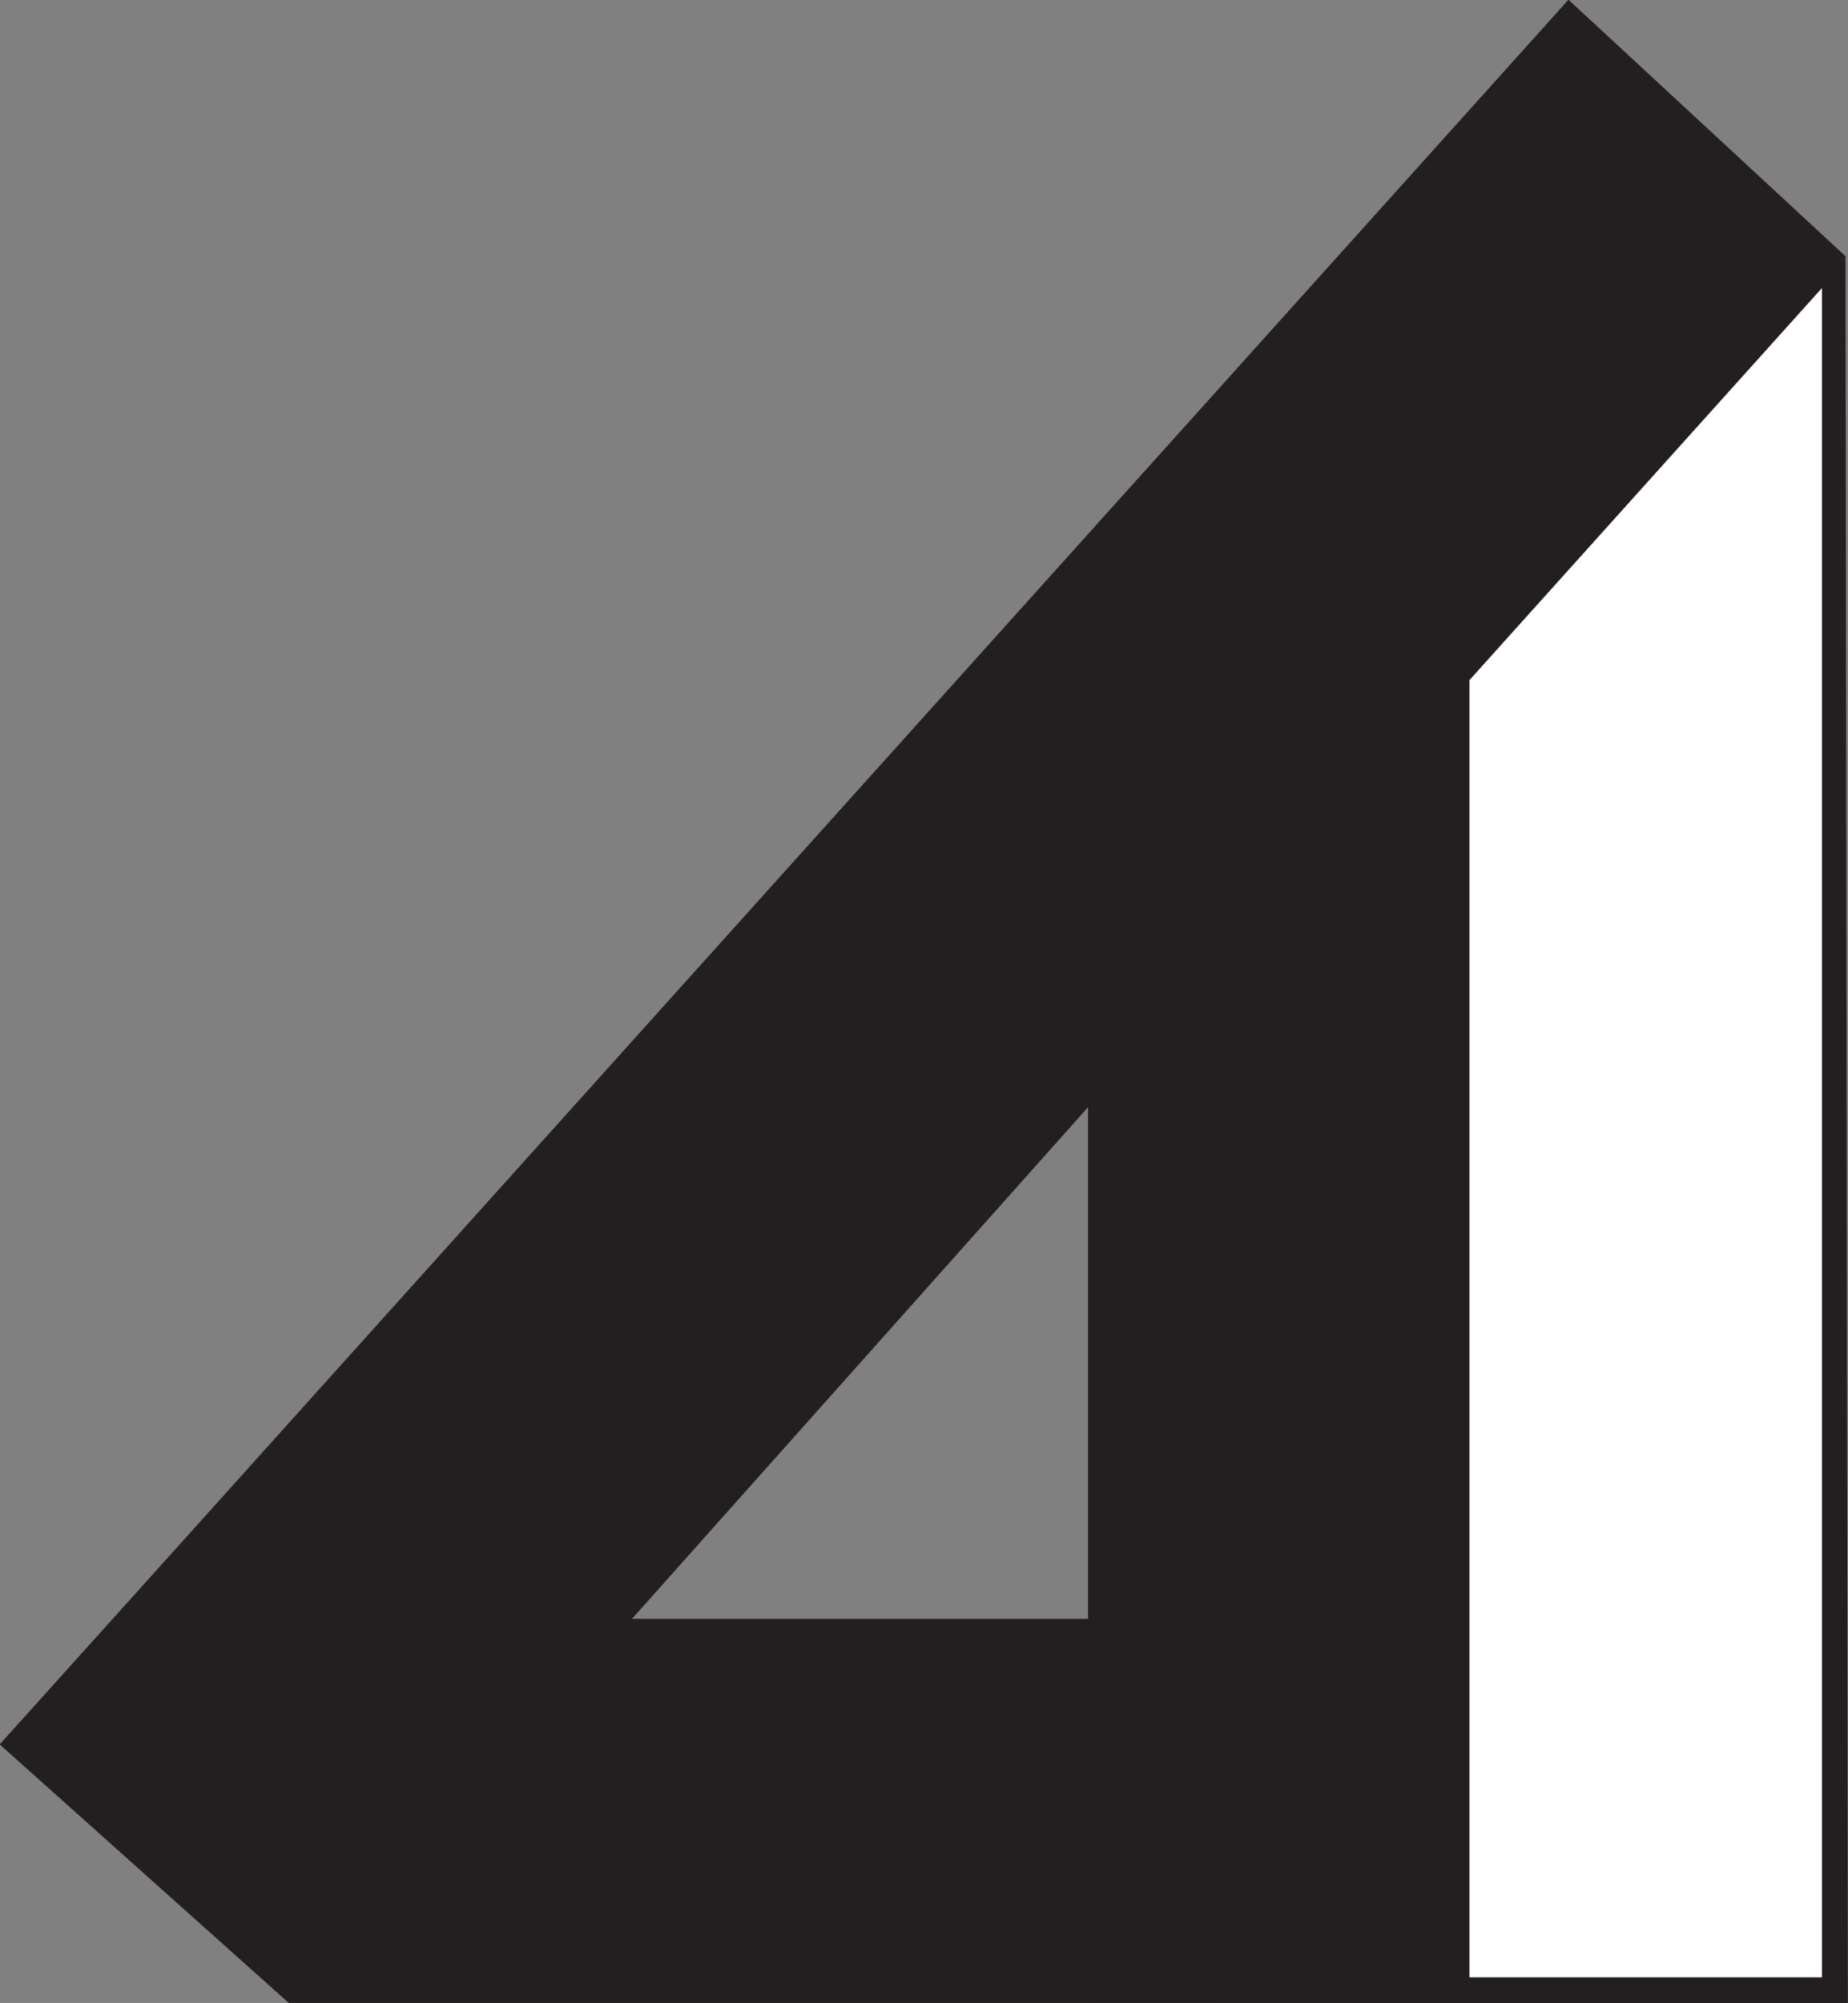
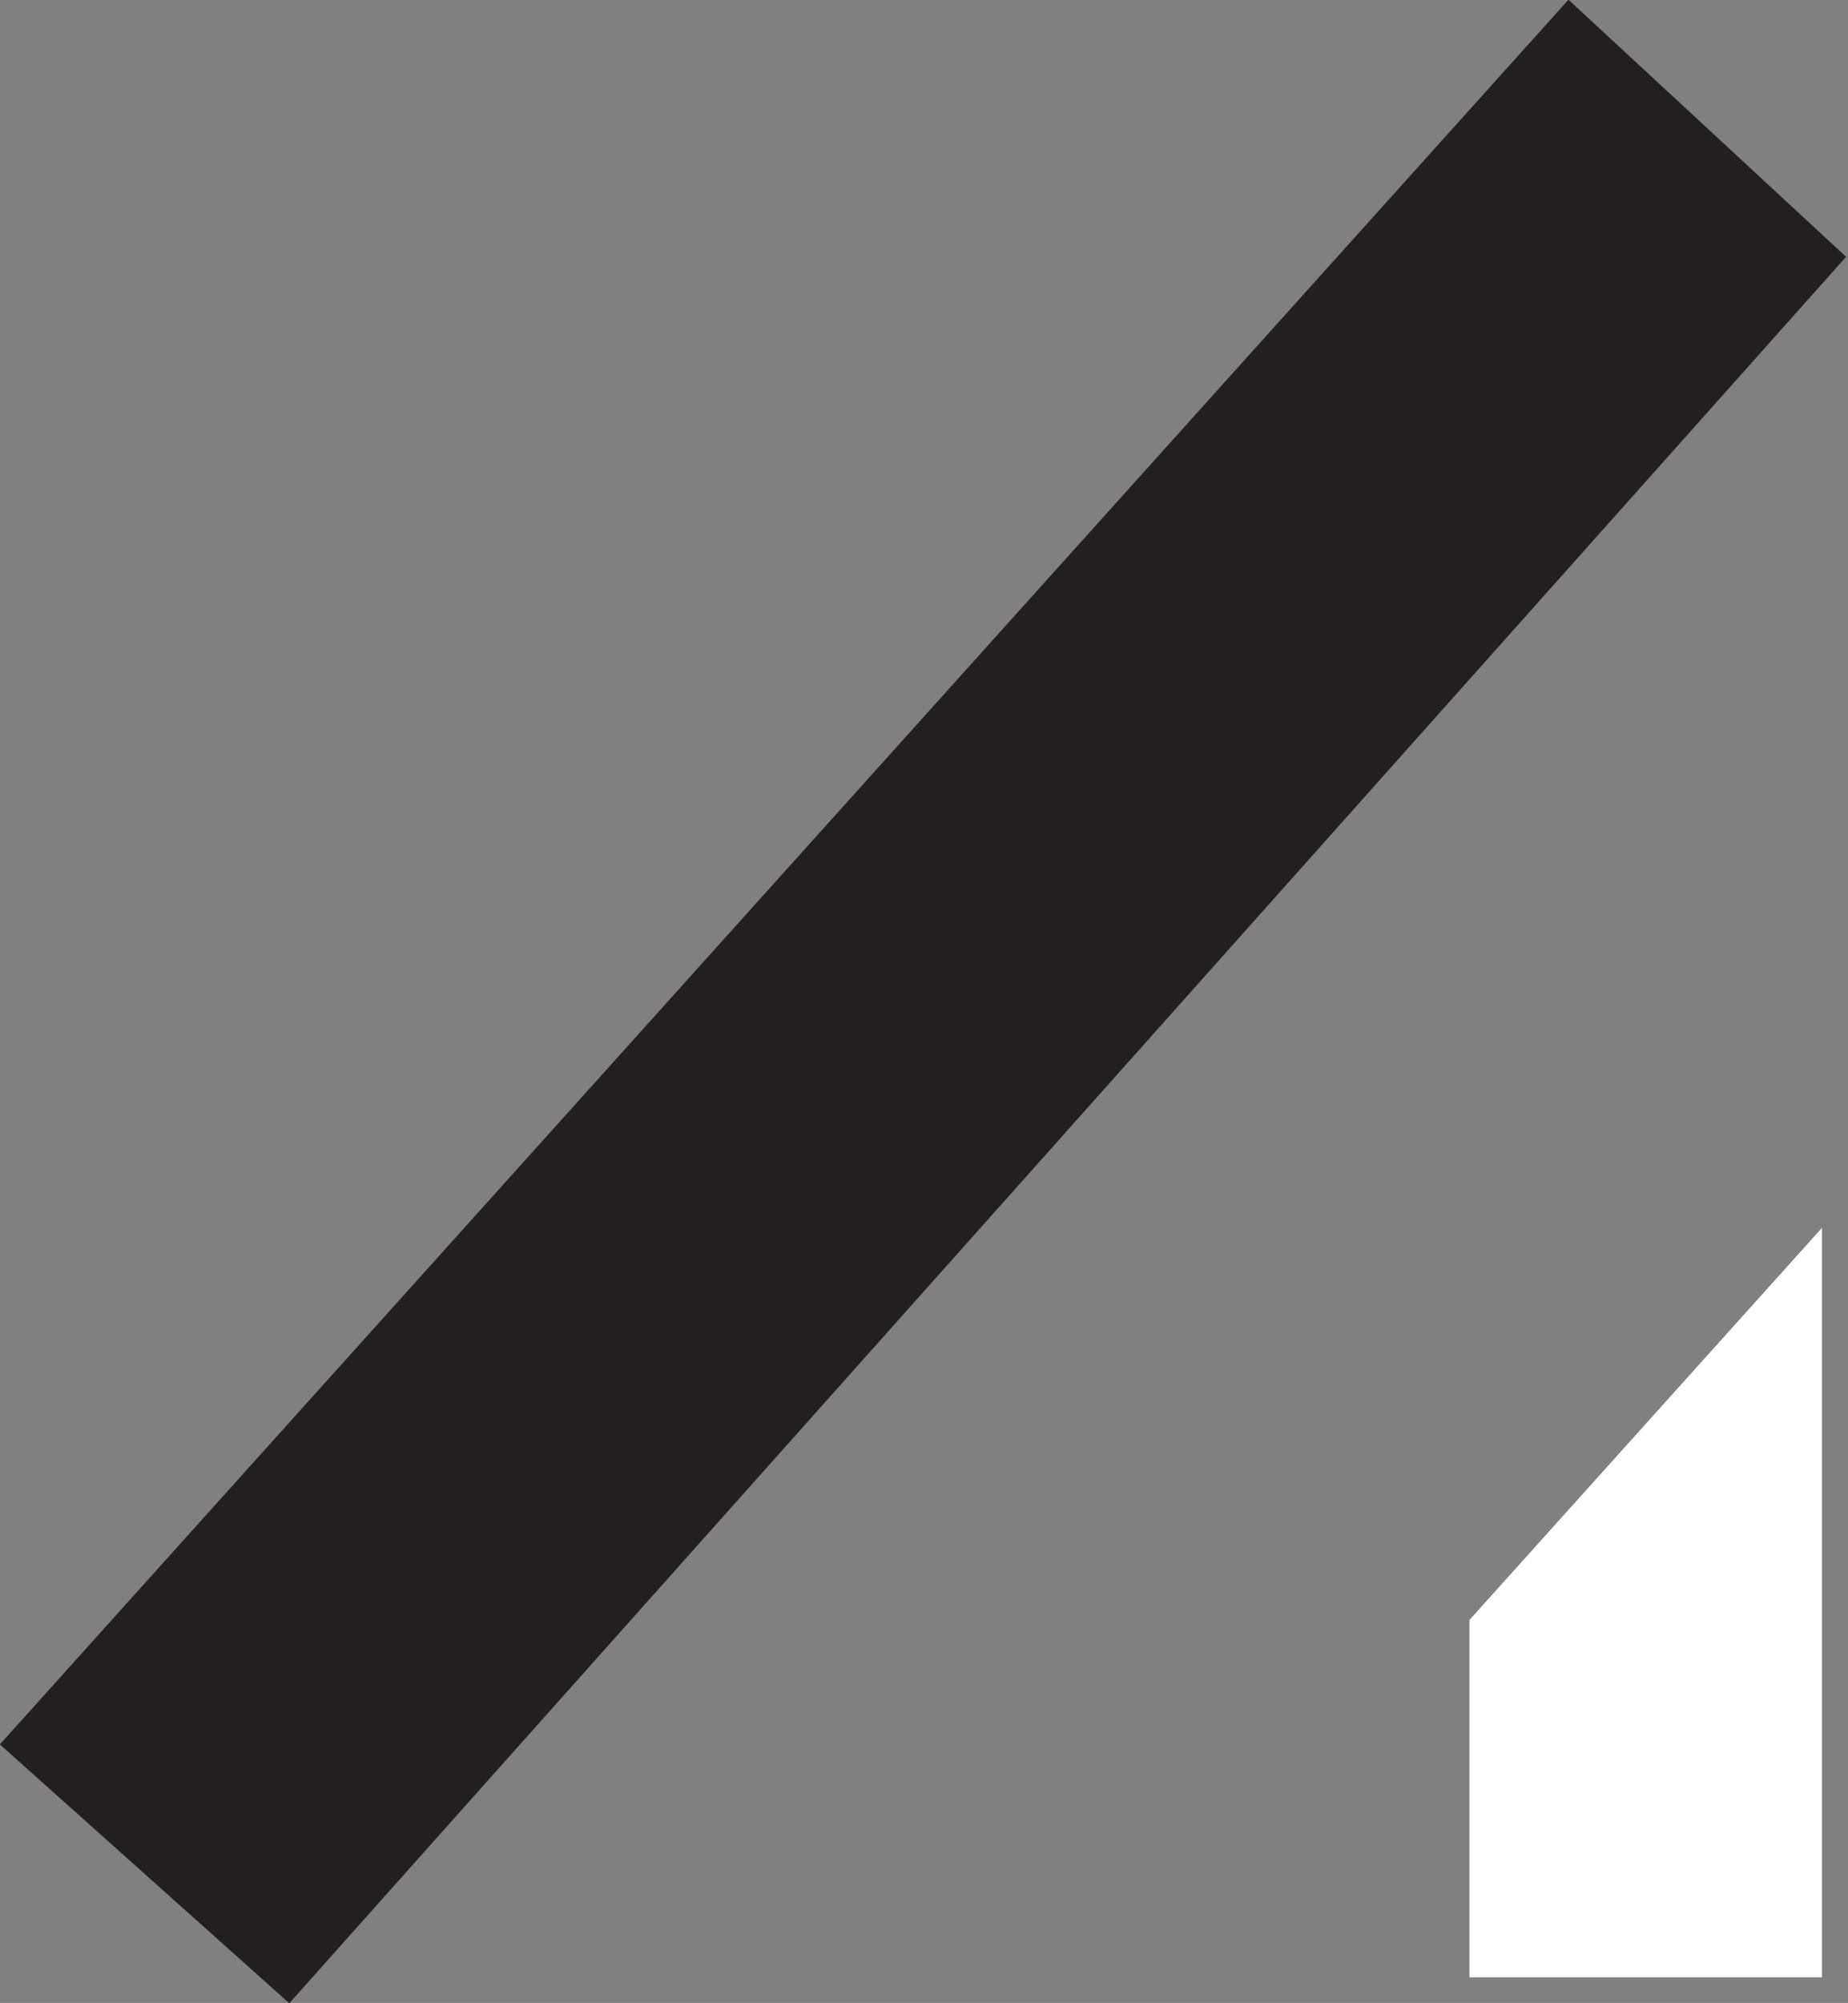
<svg xmlns="http://www.w3.org/2000/svg" xmlns:ns1="http://www.inkscape.org/namespaces/inkscape" xmlns:ns2="http://sodipodi.sourceforge.net/DTD/sodipodi-0.dtd" version="1.1" id="svg8" ns1:export-filename="C:\Users\Owner\Desktop\roblox gone mad\4.png" ns1:export-ydpi="96" ns2:docname="logo2.0.svg" x="0px" y="0px" viewBox="0 0 313.5 339.7" style="enable-background:new 0 0 313.5 339.7;" xml:space="preserve">
  <rect x="0" y="0" width="313.5" height="339.7" fill="#808080" stroke="none" />
  <style type="text/css">
	.st0{fill:#231F20;}
	.st1{fill:#FFFFFF;}
	.st2{display:none;}
	.st3{display:inline;fill:#FFFFFF;}
</style>
  <ns2:namedview bordercolor="#666666" borderopacity="1.0" fit-margin-bottom="0" fit-margin-left="0" fit-margin-right="0" fit-margin-top="0" id="base" ns1:current-layer="svg8" ns1:cx="149.97715" ns1:cy="274.65337" ns1:document-rotation="0" ns1:document-units="mm" ns1:pagecheckerboard="true" ns1:pageopacity="0" ns1:pageshadow="2" ns1:showpageshadow="false" ns1:window-height="1057" ns1:window-maximized="1" ns1:window-width="1920" ns1:window-x="1912" ns1:window-y="-8" ns1:zoom="2" pagecolor="#00ff00" showgrid="false">
	</ns2:namedview>
  <g id="g929" transform="translate(-6.222,-37.747)" ns1:groupmode="layer" ns1:label="2">
-     <path id="path927" ns2:nodetypes="ccccccc" class="st0" d="M6.2,333.6l49.1,43.9l0,0l264.3,0l-1-65.2l-293.2,0L6.2,333.6z" />
-   </g>
+     </g>
  <g id="layer2" transform="translate(-6.222,-37.747)" ns1:groupmode="layer" ns1:label="1">
    <path id="path912" ns2:nodetypes="ccccccc" class="st0" d="M272.3,37.7L6.2,333.6l49.1,43.9l0-1.8l0,1.8L319.4,81.3   L272.3,37.7z" />
  </g>
  <g id="g969" transform="translate(-6.222,-37.747)" ns1:groupmode="layer" ns1:label="in2">
-     <path id="path965" ns2:nodetypes="ccccccc" class="st0" d="M319.7,377.5l-128.9-0.1l0-61.1l0-90.9l55.9-67.1l72.6-76.9   L319.7,377.5z" />
-   </g>
+     </g>
  <g id="g933" transform="translate(-6.222,-37.747)" ns1:groupmode="layer" ns1:label="3">
-     <path id="path931" ns2:nodetypes="cccccccccccc" class="st1" d="M190.8,225v87.5V225z M315.3,373.1h-59.8v-60.6l0,0V153.1   l59.8-66.5" />
+     <path id="path931" ns2:nodetypes="cccccccccccc" class="st1" d="M190.8,225v87.5V225z M315.3,373.1h-59.8v-60.6l0,0l59.8-66.5" />
  </g>
  <g id="g943" transform="translate(-6.222,-37.747)" ns1:groupmode="layer" ns1:label="ex" ns2:insensitive="true" class="st2">
    <path id="path941" class="st3" d="M319.1,81.3l-46.8-43.6L6.2,333.6l48.1,43.2l1.1-1.2v1.5h18.8v0.3h245.4V81.3H319.1z M190.8,225   v87.5h-78.7L190.8,225z M315.3,373.1h-59.8v-60.6l0,0V153.1l59.8-66.5L315.3,373.1z" />
  </g>
</svg>